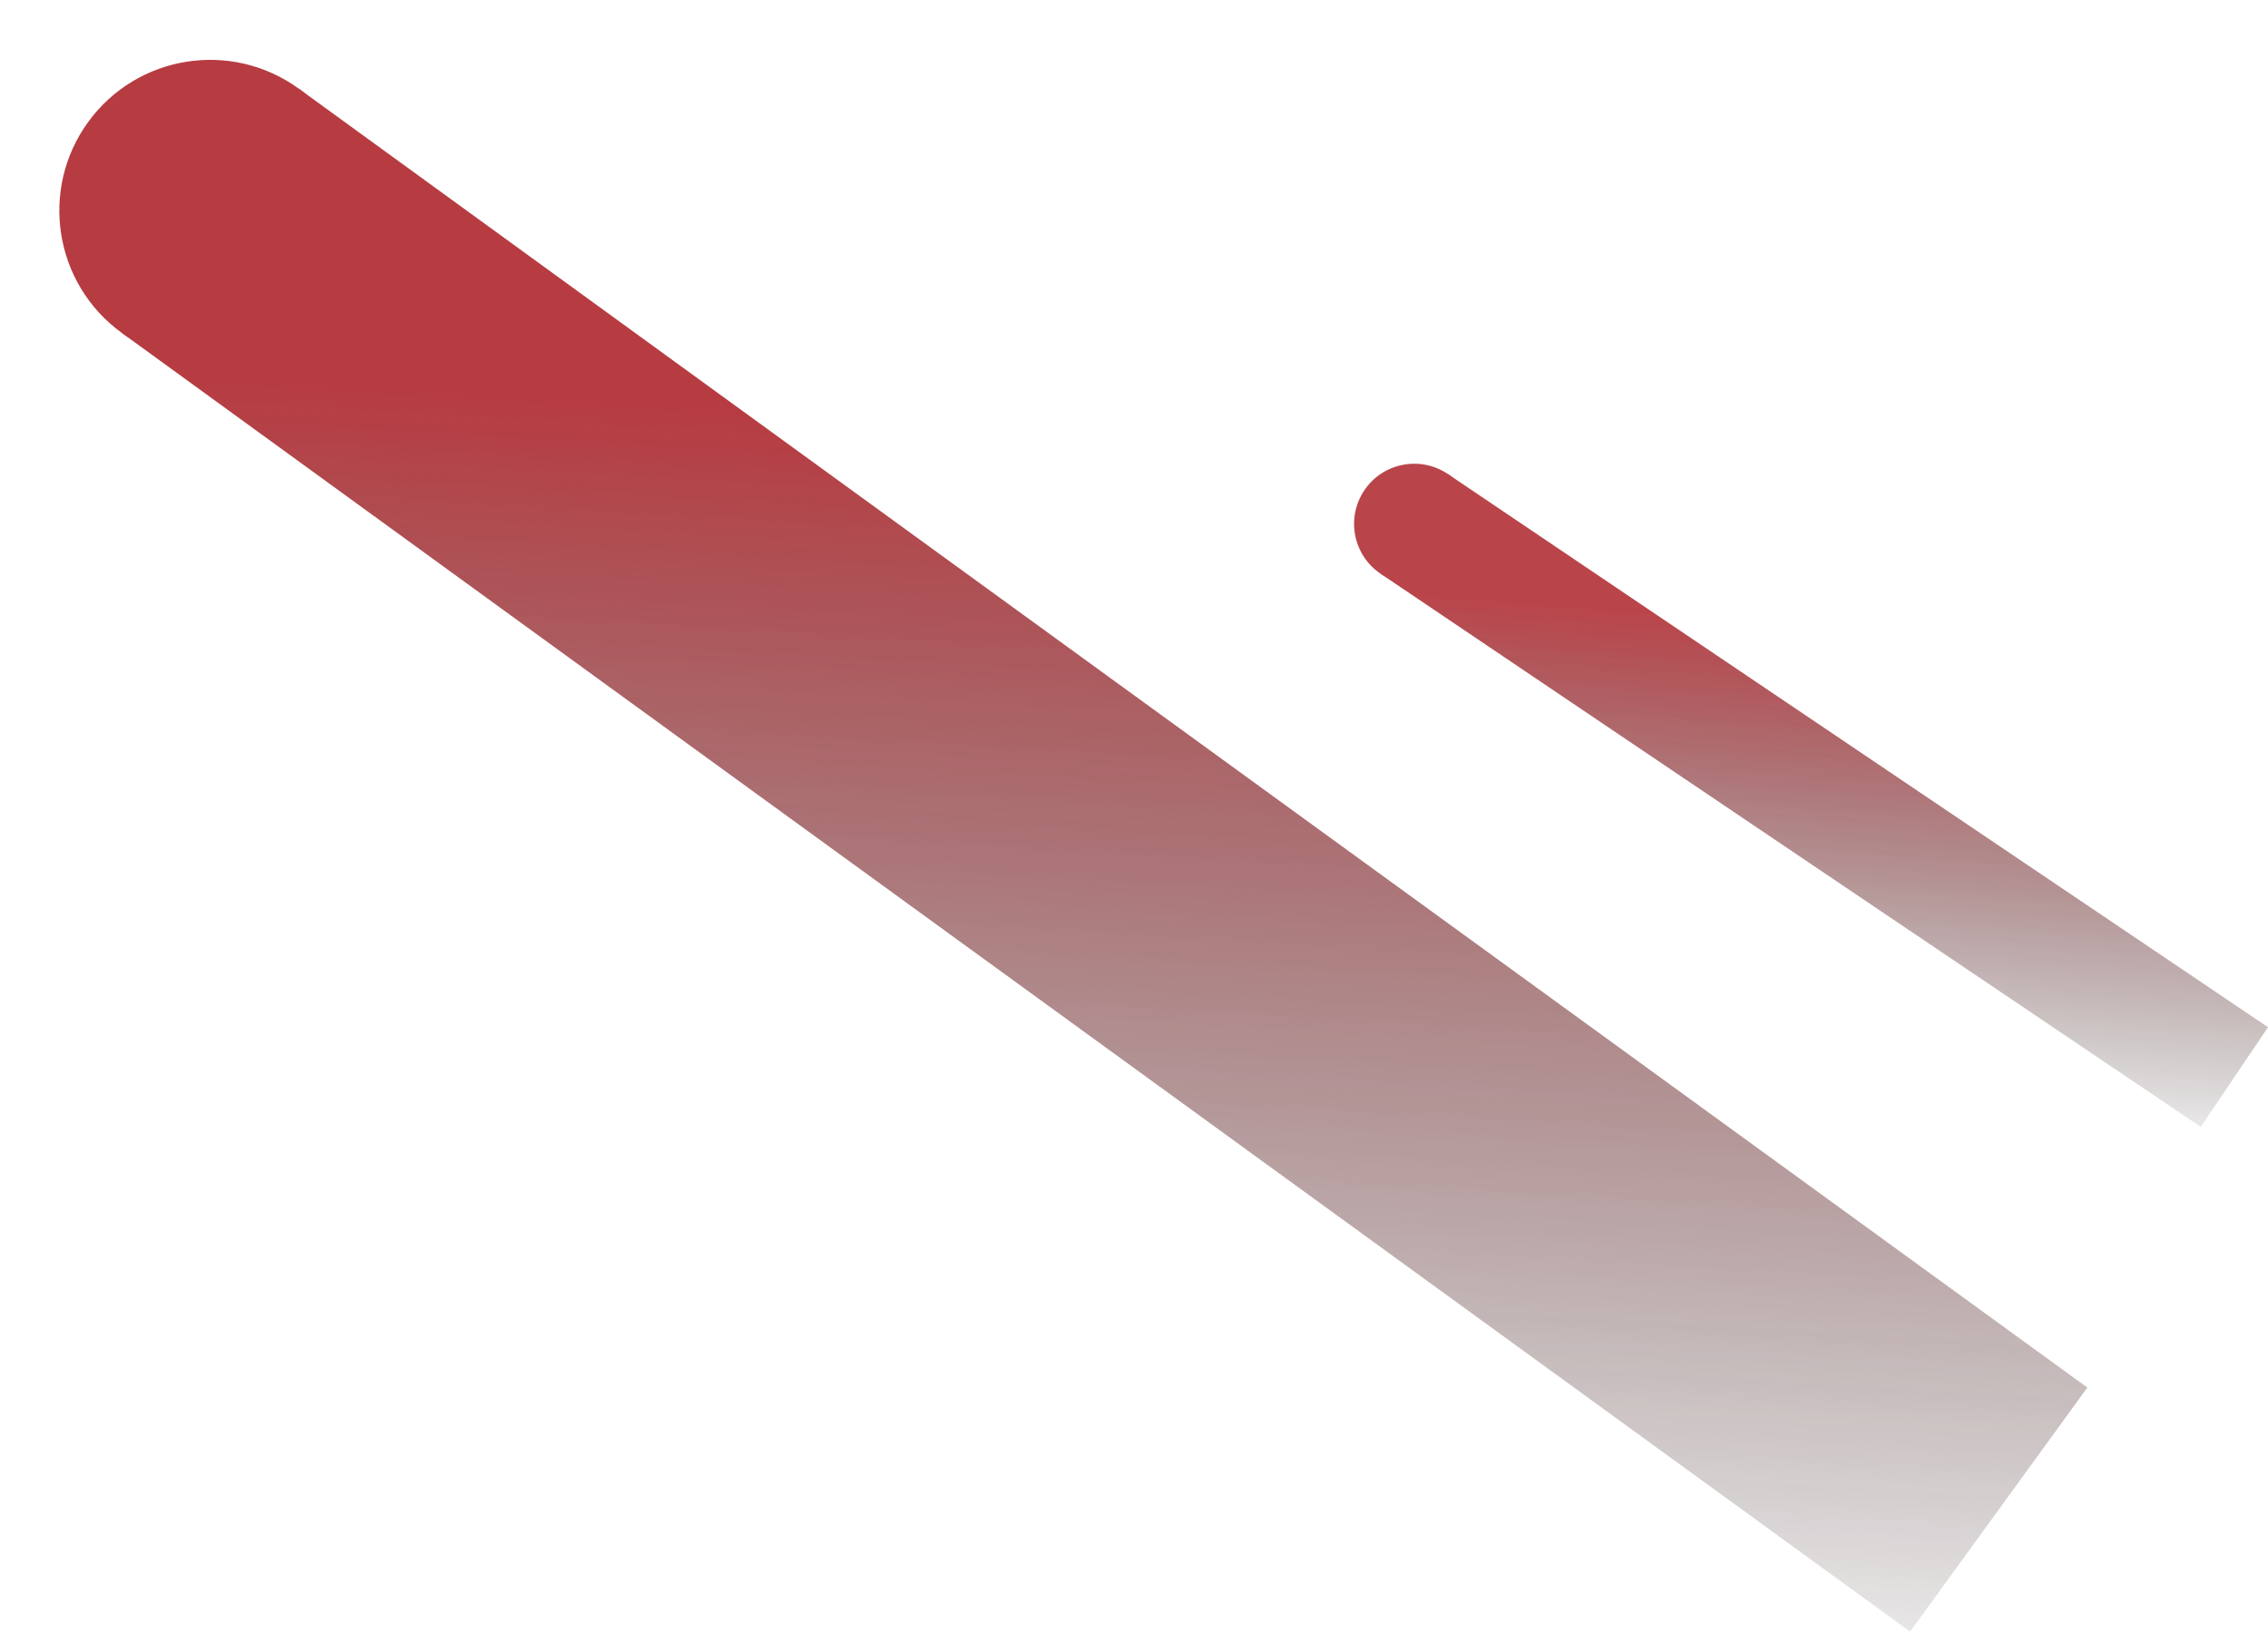
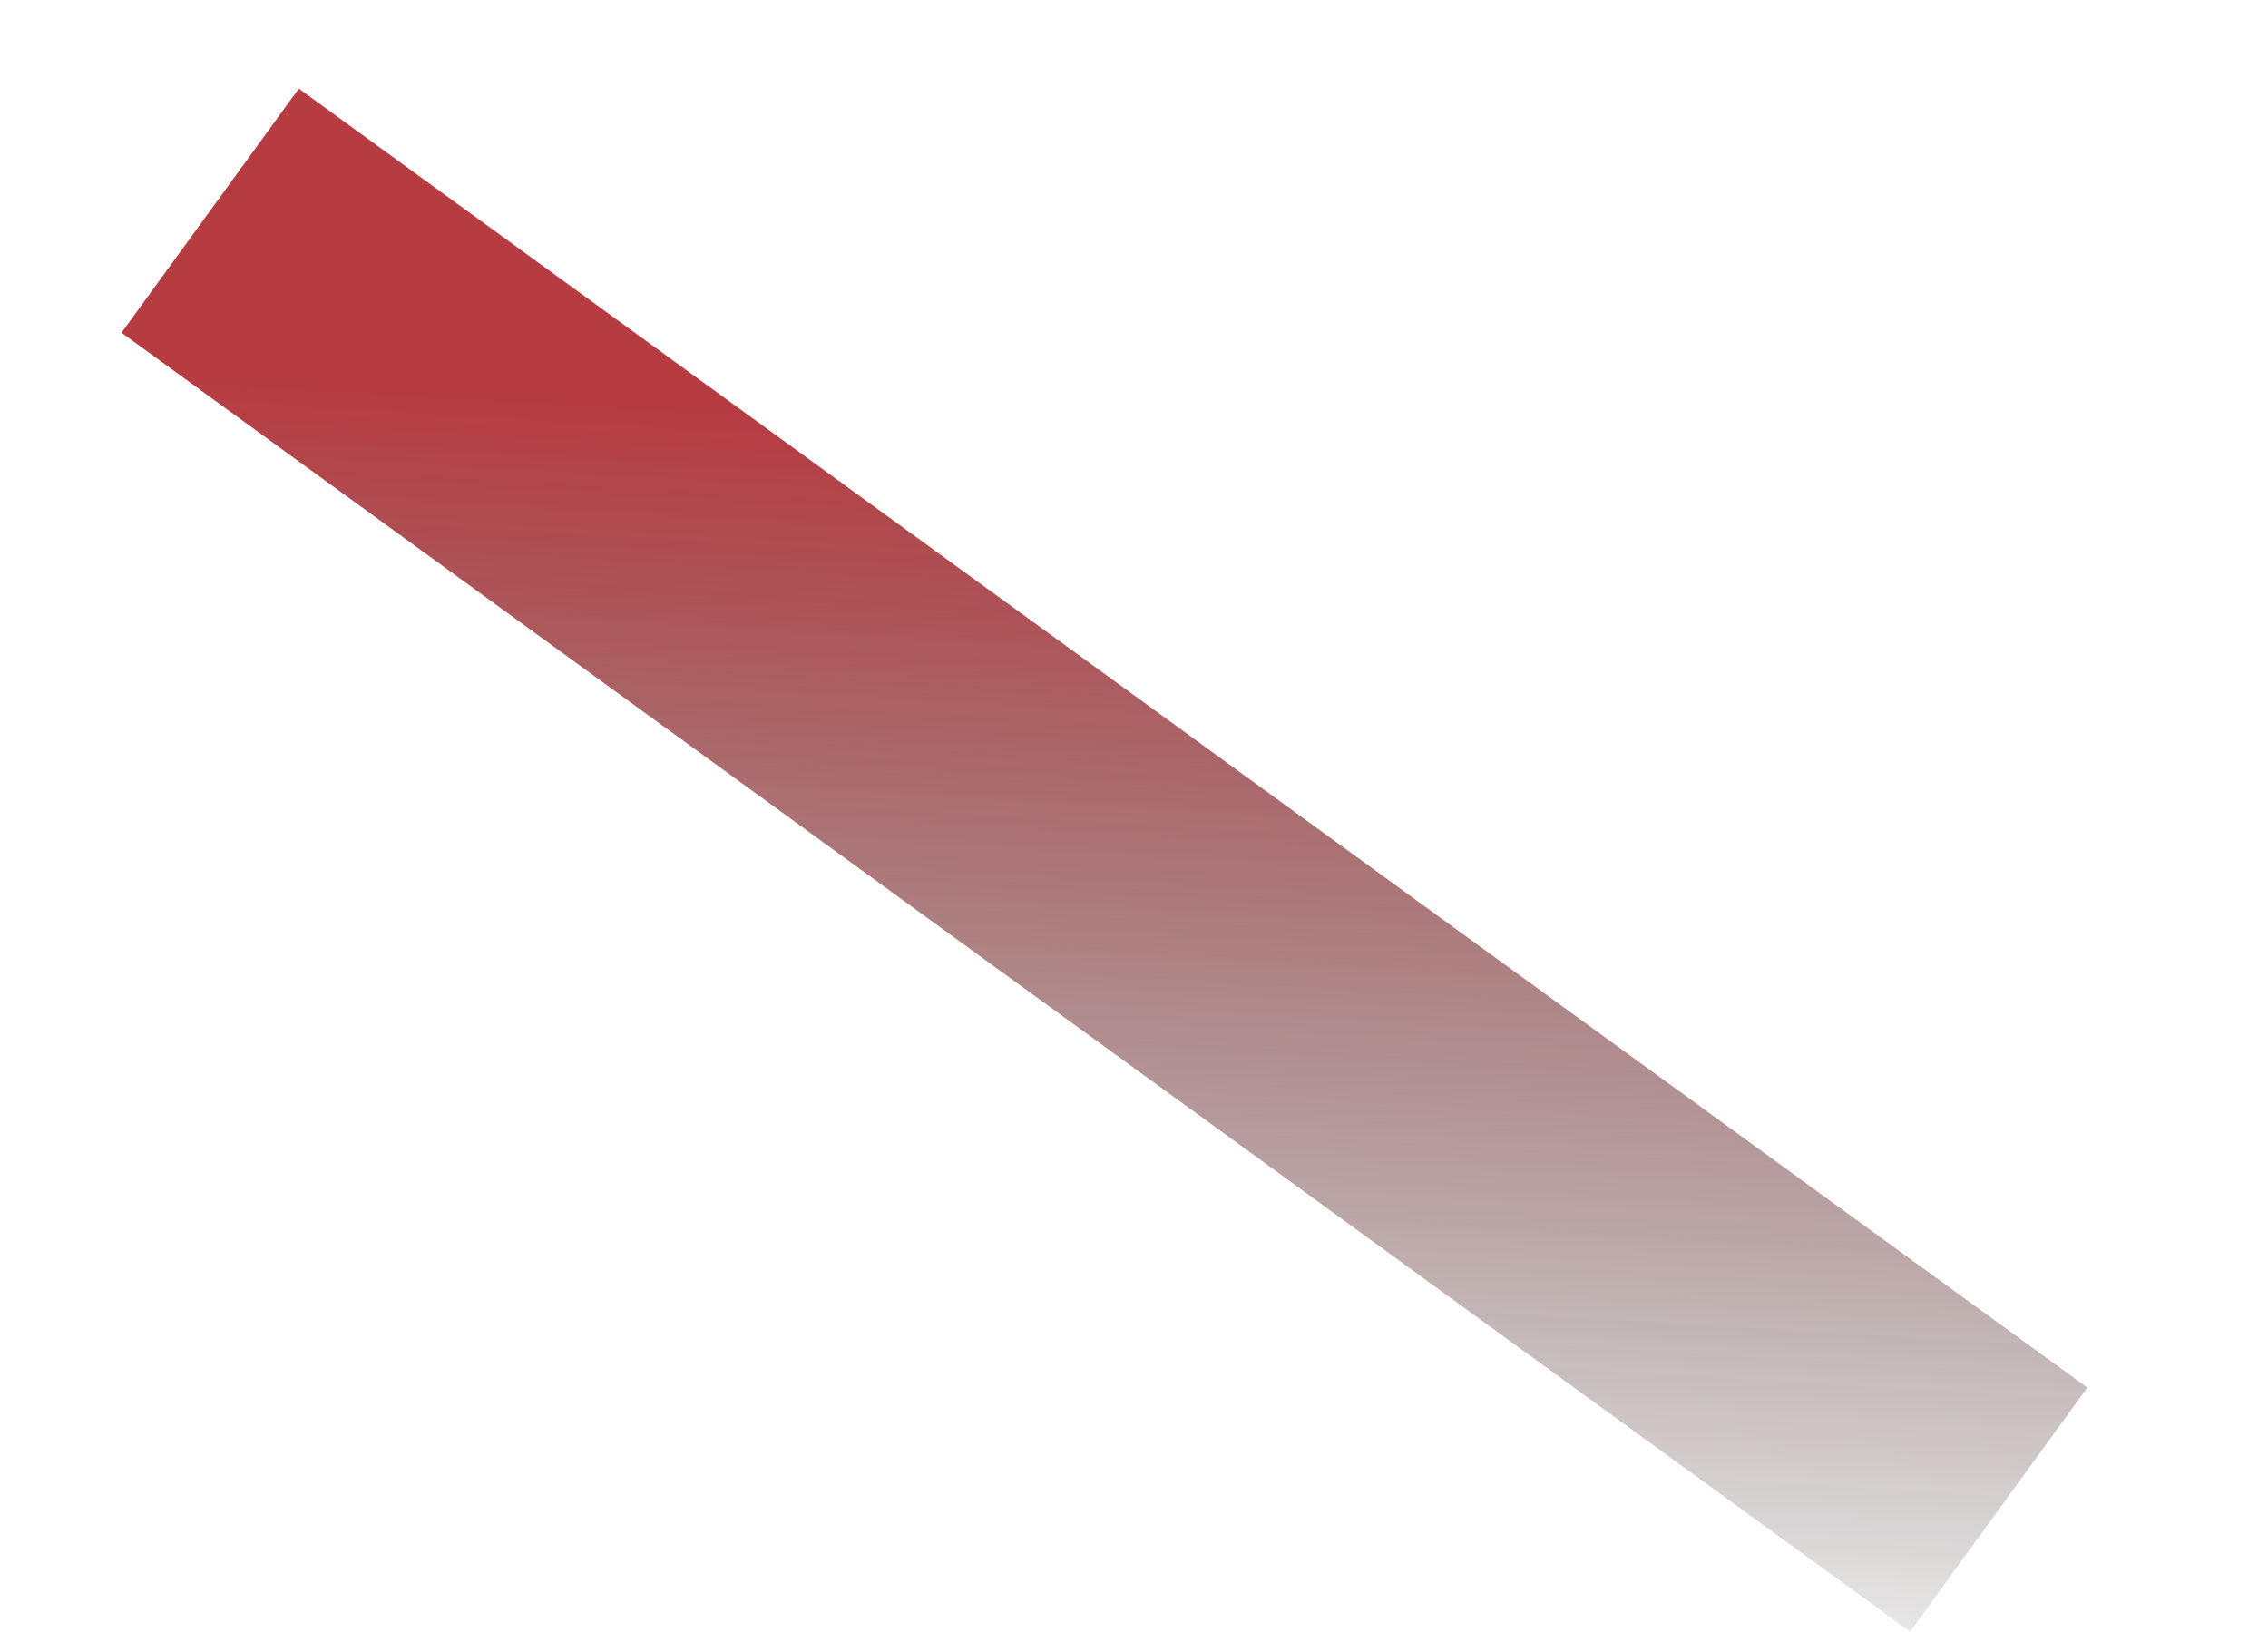
<svg xmlns="http://www.w3.org/2000/svg" width="285.769" height="205.607" viewBox="0 0 285.769 205.607">
  <defs>
    <linearGradient id="linear-gradient" x1="0.854" y1="0.524" x2="-0.191" y2="0.299" gradientUnits="objectBoundingBox">
      <stop offset="0" stop-color="#ae272d" />
      <stop offset="1" stop-opacity="0" />
    </linearGradient>
  </defs>
  <g id="Group_111" data-name="Group 111" transform="translate(-1586.143 -402.262)">
    <g id="Group_90" data-name="Group 90" transform="translate(1839.666 565.662) rotate(-132)" opacity="0.86">
-       <ellipse id="Ellipse_22" data-name="Ellipse 22" cx="7.577" cy="7.577" rx="7.577" ry="7.577" transform="translate(113.595 3.666) rotate(-14)" fill="#ae272d" />
-       <rect id="Rectangle_11254" data-name="Rectangle 11254" width="124.649" height="15.154" transform="translate(0 31.989) rotate(-14)" fill="url(#linear-gradient)" />
-     </g>
+       </g>
    <g id="Group_91" data-name="Group 91" transform="matrix(-0.643, -0.766, 0.766, -0.643, 1771.688, 654.13)" opacity="0.9">
-       <ellipse id="Ellipse_22-2" data-name="Ellipse 22" cx="19.001" cy="19.001" rx="19.001" ry="19.001" transform="translate(251.785 9.193) rotate(-14)" fill="#ae272d" />
      <rect id="Rectangle_11254-2" data-name="Rectangle 11254" width="278.494" height="38.001" transform="translate(0 71.97) rotate(-14)" fill="url(#linear-gradient)" />
    </g>
  </g>
</svg>